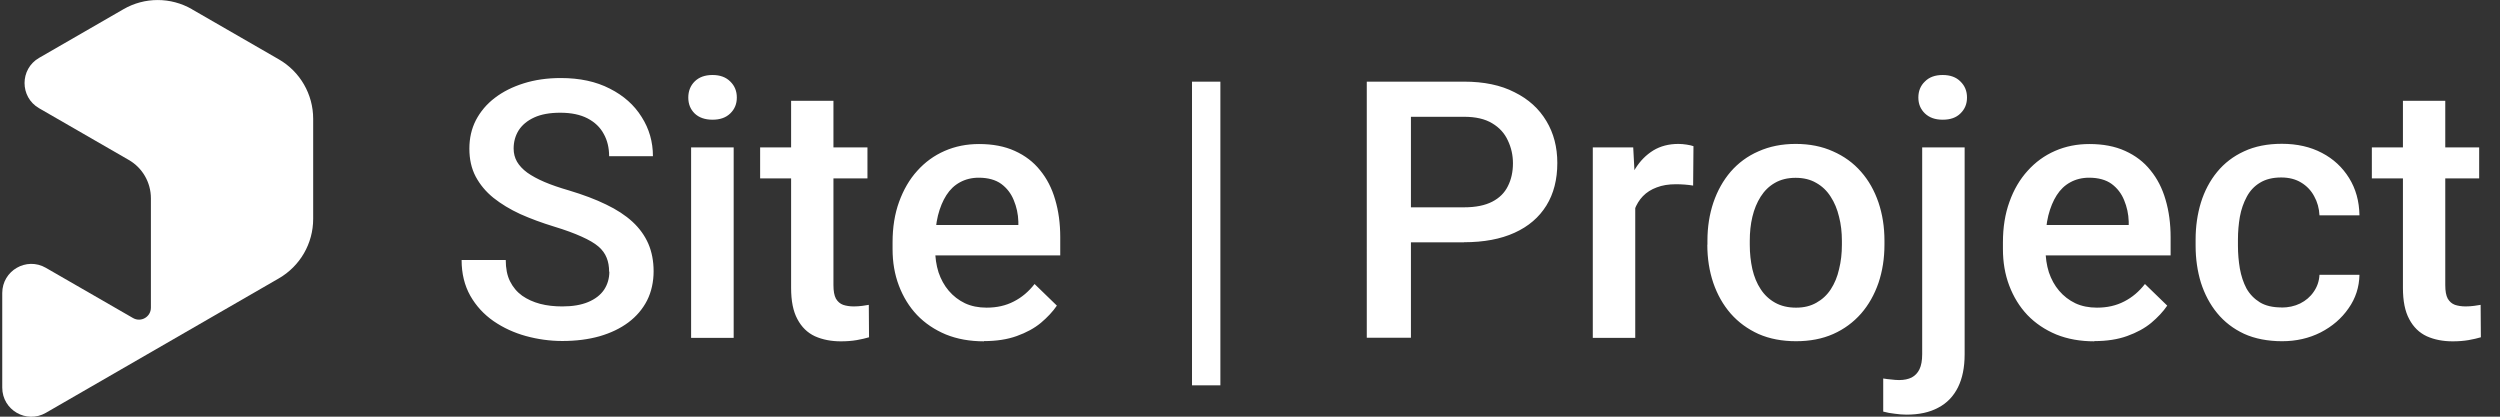
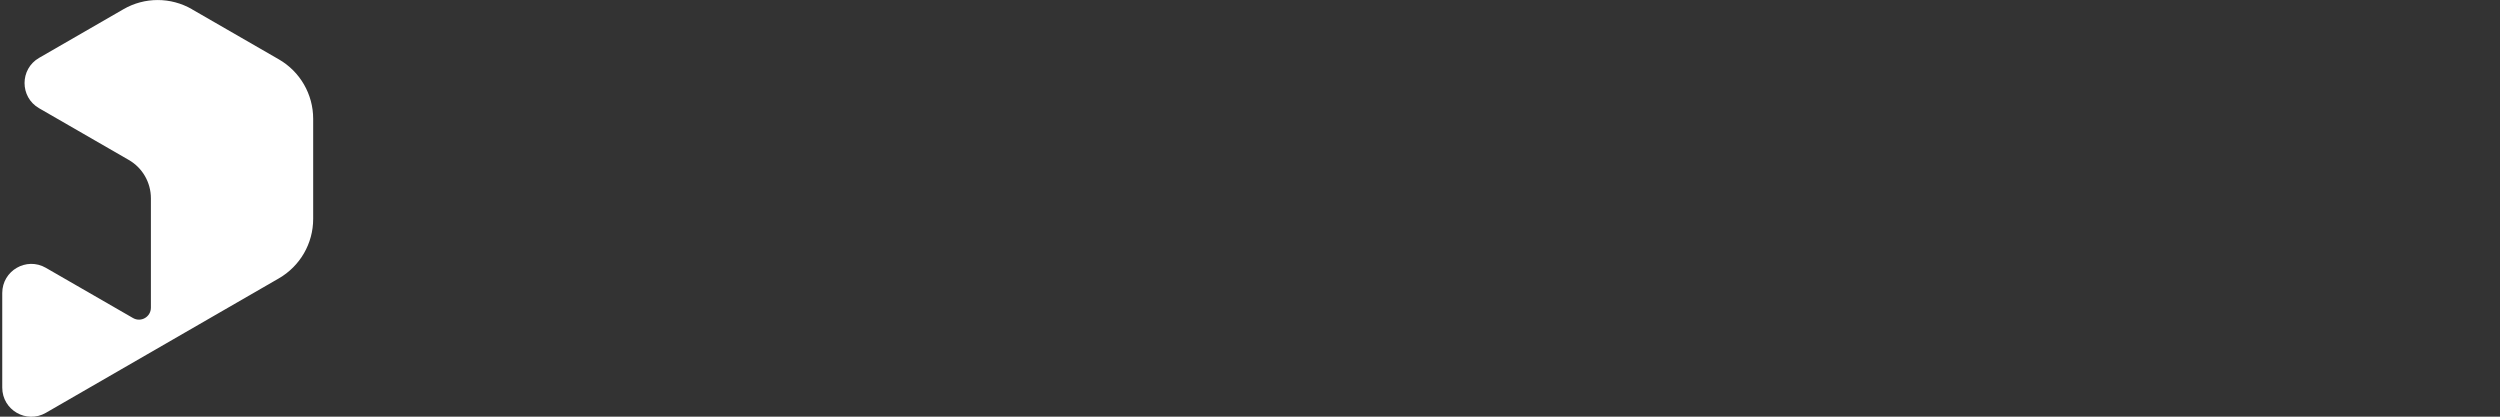
<svg xmlns="http://www.w3.org/2000/svg" id="Layer_1" viewBox="0 0 222 37">
  <rect x="0" y="0" width="222" height="37" fill="#333333" stroke="none" />
  <defs>
    <style>.cls-1{fill-rule:evenodd;}.cls-1,.cls-2{fill:#fff;}</style>
  </defs>
  <path class="cls-1" d="M17.04.82l7.72,4.45c1.89,1.09,3.05,3.1,3.05,5.28v8.89c0,2.18-1.16,4.19-3.05,5.28l-20.69,11.94c-1.72.99-3.87-.25-3.87-2.24v-8.4c0-1.99,2.15-3.23,3.87-2.24l7.74,4.46c.71.41,1.59-.1,1.59-.92v-9.71c0-1.41-.75-2.71-1.97-3.41l-7.96-4.59c-1.72-.99-1.72-3.48,0-4.47L10.96.82c1.88-1.09,4.2-1.09,6.09,0Z" />
-   <path class="cls-2" d="M54.09,24.14c0-.47-.07-.89-.22-1.25-.14-.36-.38-.7-.73-1-.35-.3-.85-.59-1.5-.88-.64-.29-1.45-.59-2.44-.89-1.08-.33-2.08-.7-3-1.11-.91-.42-1.7-.9-2.38-1.44-.68-.55-1.2-1.18-1.58-1.89-.38-.72-.56-1.55-.56-2.48s.19-1.77.58-2.53c.4-.76.95-1.42,1.67-1.97.73-.56,1.59-.99,2.58-1.3.99-.31,2.08-.47,3.28-.47,1.69,0,3.14.31,4.36.94,1.23.62,2.17,1.46,2.83,2.52.67,1.05,1,2.21,1,3.48h-3.89c0-.75-.16-1.41-.48-1.98-.31-.58-.79-1.04-1.44-1.38-.64-.33-1.44-.5-2.42-.5-.93,0-1.7.14-2.31.42-.61.28-1.07.66-1.38,1.14-.3.48-.45,1.02-.45,1.62,0,.43.1.82.3,1.17.2.34.5.67.91.97.41.29.92.57,1.53.83.61.26,1.34.51,2.17.75,1.26.38,2.36.79,3.3,1.25.94.45,1.72.96,2.34,1.53.62.57,1.09,1.22,1.41,1.95.31.72.47,1.54.47,2.45s-.19,1.82-.58,2.59c-.39.76-.94,1.41-1.66,1.95-.71.53-1.56.94-2.56,1.23-.99.28-2.09.42-3.31.42-1.09,0-2.17-.15-3.23-.44-1.05-.29-2.01-.73-2.88-1.33-.86-.6-1.55-1.35-2.06-2.25-.51-.91-.77-1.96-.77-3.17h3.92c0,.74.12,1.37.38,1.89.26.52.62.95,1.08,1.28.46.32.99.56,1.59.72.61.16,1.27.23,1.97.23.92,0,1.68-.13,2.3-.39.62-.26,1.09-.62,1.41-1.09.31-.47.47-1.01.47-1.62ZM65.15,13.09v16.91h-3.78V13.09h3.78ZM61.12,8.66c0-.57.19-1.05.56-1.42.39-.39.92-.58,1.59-.58s1.19.19,1.58.58c.39.38.58.85.58,1.42s-.19,1.03-.58,1.41-.91.56-1.58.56-1.21-.19-1.59-.56c-.38-.38-.56-.84-.56-1.41ZM77.03,13.09v2.75h-9.53v-2.75h9.53ZM70.24,8.95h3.77v16.37c0,.52.07.92.22,1.2.16.27.37.45.64.55.27.09.59.14.95.14.26,0,.51-.02.75-.05.24-.03.43-.06.58-.09l.02,2.88c-.31.09-.68.18-1.09.25-.41.07-.88.11-1.41.11-.86,0-1.63-.15-2.3-.45-.67-.31-1.19-.82-1.56-1.52-.38-.7-.56-1.62-.56-2.78V8.95ZM87.38,30.31c-1.25,0-2.38-.2-3.39-.61-1-.42-1.85-.99-2.56-1.73-.7-.74-1.23-1.61-1.61-2.61s-.56-2.08-.56-3.23v-.62c0-1.32.19-2.52.58-3.59.39-1.07.92-1.99,1.61-2.75.69-.77,1.5-1.36,2.44-1.77.94-.41,1.95-.61,3.05-.61,1.21,0,2.27.2,3.17.61.91.41,1.66.98,2.25,1.72.6.73,1.05,1.6,1.34,2.61.3,1.01.45,2.12.45,3.34v1.61h-13.06v-2.7h9.34v-.3c-.02-.68-.16-1.31-.41-1.91-.24-.59-.61-1.07-1.11-1.44-.5-.36-1.17-.55-2-.55-.62,0-1.18.14-1.67.41-.48.26-.88.64-1.2,1.14s-.57,1.1-.75,1.81c-.17.7-.25,1.48-.25,2.36v.62c0,.74.1,1.43.3,2.06.21.62.51,1.17.91,1.64.4.47.88.84,1.44,1.11.56.26,1.2.39,1.92.39.91,0,1.71-.18,2.42-.55.71-.36,1.32-.88,1.84-1.55l1.98,1.92c-.36.53-.84,1.04-1.42,1.53-.58.48-1.3.87-2.14,1.17-.83.3-1.8.45-2.91.45ZM108.37,7.25v26.97h-2.52V7.25h2.52ZM130.01,21.52h-5.92v-3.11h5.92c1.03,0,1.86-.17,2.5-.5.64-.33,1.1-.79,1.39-1.38.3-.59.45-1.27.45-2.03,0-.72-.15-1.39-.45-2.02-.29-.64-.75-1.15-1.39-1.53-.64-.39-1.47-.58-2.5-.58h-4.72v19.62h-3.92V7.25h8.64c1.76,0,3.26.31,4.48.94,1.24.61,2.18,1.47,2.83,2.56.65,1.08.97,2.32.97,3.72,0,1.47-.32,2.73-.97,3.78-.65,1.05-1.59,1.86-2.83,2.42-1.23.56-2.72.84-4.48.84ZM145.21,16.31v13.69h-3.77V13.09h3.59l.17,3.22ZM150.38,12.98l-.03,3.5c-.23-.04-.48-.07-.75-.09-.26-.02-.52-.03-.78-.03-.65,0-1.21.09-1.7.28-.49.18-.9.44-1.23.78-.32.33-.57.74-.75,1.22-.18.48-.28,1.02-.31,1.61l-.86.06c0-1.06.1-2.05.31-2.95.21-.91.52-1.7.94-2.39.43-.69.96-1.22,1.59-1.61.64-.39,1.39-.58,2.23-.58.23,0,.47.02.73.06.27.04.47.09.61.14ZM151.62,21.73v-.36c0-1.22.18-2.35.53-3.39.36-1.05.87-1.96,1.53-2.73.68-.78,1.5-1.39,2.47-1.81.98-.44,2.08-.66,3.31-.66s2.34.22,3.31.66c.98.43,1.81,1.03,2.49,1.81.68.77,1.19,1.68,1.55,2.73.35,1.04.53,2.17.53,3.39v.36c0,1.22-.18,2.35-.53,3.39-.36,1.04-.87,1.95-1.55,2.73-.68.77-1.5,1.38-2.47,1.81-.97.43-2.07.64-3.3.64s-2.35-.21-3.33-.64c-.97-.44-1.79-1.04-2.47-1.81-.68-.78-1.19-1.69-1.55-2.73-.35-1.04-.53-2.17-.53-3.39ZM155.38,21.38v.36c0,.76.08,1.48.23,2.16.16.68.4,1.27.74,1.78.33.51.76.91,1.28,1.2.52.29,1.14.44,1.86.44s1.3-.15,1.81-.44c.52-.29.95-.69,1.28-1.2.33-.51.58-1.1.73-1.78.17-.68.25-1.4.25-2.16v-.36c0-.75-.08-1.46-.25-2.12-.16-.68-.41-1.28-.75-1.8-.33-.52-.76-.93-1.28-1.22-.51-.3-1.12-.45-1.83-.45s-1.32.15-1.84.45c-.51.29-.93.7-1.26,1.22-.33.52-.58,1.12-.74,1.8-.16.67-.23,1.38-.23,2.12ZM170.68,13.09h3.78v18.38c0,1.16-.2,2.13-.59,2.92-.4.8-.98,1.41-1.75,1.81-.77.42-1.71.62-2.83.62-.33,0-.68-.03-1.03-.08-.36-.04-.71-.1-1.03-.19v-2.94c.23.04.47.07.72.09.24.03.47.05.69.05.45,0,.82-.08,1.12-.23.3-.16.53-.4.69-.73.16-.33.24-.78.24-1.33V13.09ZM170.35,8.66c0-.57.19-1.05.58-1.42.38-.39.91-.58,1.58-.58s1.2.19,1.58.58c.39.38.58.85.58,1.42s-.19,1.03-.58,1.41c-.38.38-.9.56-1.58.56s-1.19-.19-1.58-.56c-.39-.38-.58-.84-.58-1.41ZM185.98,30.31c-1.25,0-2.38-.2-3.39-.61-1-.42-1.85-.99-2.56-1.73-.7-.74-1.23-1.61-1.61-2.61s-.56-2.08-.56-3.23v-.62c0-1.32.19-2.52.58-3.59.38-1.07.92-1.99,1.61-2.75.69-.77,1.5-1.36,2.44-1.77.94-.41,1.95-.61,3.05-.61,1.21,0,2.27.2,3.17.61.91.41,1.66.98,2.25,1.72.6.73,1.05,1.6,1.34,2.61.3,1.01.45,2.12.45,3.34v1.61h-13.06v-2.7h9.34v-.3c-.02-.68-.16-1.31-.41-1.91-.24-.59-.61-1.07-1.11-1.44-.5-.36-1.17-.55-2-.55-.62,0-1.18.14-1.67.41-.48.26-.88.64-1.2,1.14s-.57,1.1-.75,1.81c-.17.7-.25,1.48-.25,2.36v.62c0,.74.1,1.43.3,2.06.21.62.51,1.17.91,1.64.4.47.88.84,1.44,1.11.56.26,1.2.39,1.92.39.91,0,1.71-.18,2.42-.55.71-.36,1.32-.88,1.84-1.55l1.98,1.92c-.36.53-.84,1.04-1.42,1.53-.58.48-1.3.87-2.14,1.17-.83.3-1.8.45-2.91.45ZM202.59,27.31c.61,0,1.17-.12,1.66-.36.5-.25.9-.59,1.2-1.03.31-.44.49-.94.52-1.52h3.55c-.02,1.09-.34,2.09-.97,2.98-.62.9-1.45,1.61-2.48,2.14-1.03.52-2.17.78-3.42.78s-2.42-.22-3.38-.66c-.96-.45-1.75-1.06-2.39-1.84-.64-.78-1.11-1.68-1.44-2.7-.31-1.02-.47-2.11-.47-3.28v-.55c0-1.17.16-2.26.47-3.28.32-1.03.8-1.94,1.44-2.72.64-.78,1.43-1.39,2.39-1.83.96-.45,2.08-.67,3.36-.67,1.35,0,2.54.27,3.56.81,1.02.53,1.82,1.28,2.41,2.23.59.95.9,2.05.92,3.31h-3.55c-.03-.62-.19-1.19-.47-1.69-.27-.51-.66-.92-1.16-1.22-.49-.3-1.08-.45-1.77-.45-.76,0-1.39.16-1.89.47-.5.3-.89.72-1.17,1.25-.28.52-.49,1.11-.61,1.77-.11.65-.17,1.32-.17,2.02v.55c0,.7.06,1.38.17,2.03.12.66.31,1.24.59,1.77.29.51.69.92,1.19,1.23.5.3,1.13.45,1.91.45ZM220.15,13.09v2.75h-9.53v-2.75h9.53ZM213.37,8.95h3.77v16.37c0,.52.07.92.22,1.2.16.27.37.45.64.55.27.09.59.14.95.14.26,0,.51-.02.75-.05.24-.03.43-.06.58-.09l.02,2.88c-.31.09-.68.18-1.09.25-.41.07-.88.11-1.41.11-.87,0-1.63-.15-2.3-.45-.67-.31-1.19-.82-1.56-1.52-.38-.7-.56-1.62-.56-2.78V8.95Z" />
</svg>